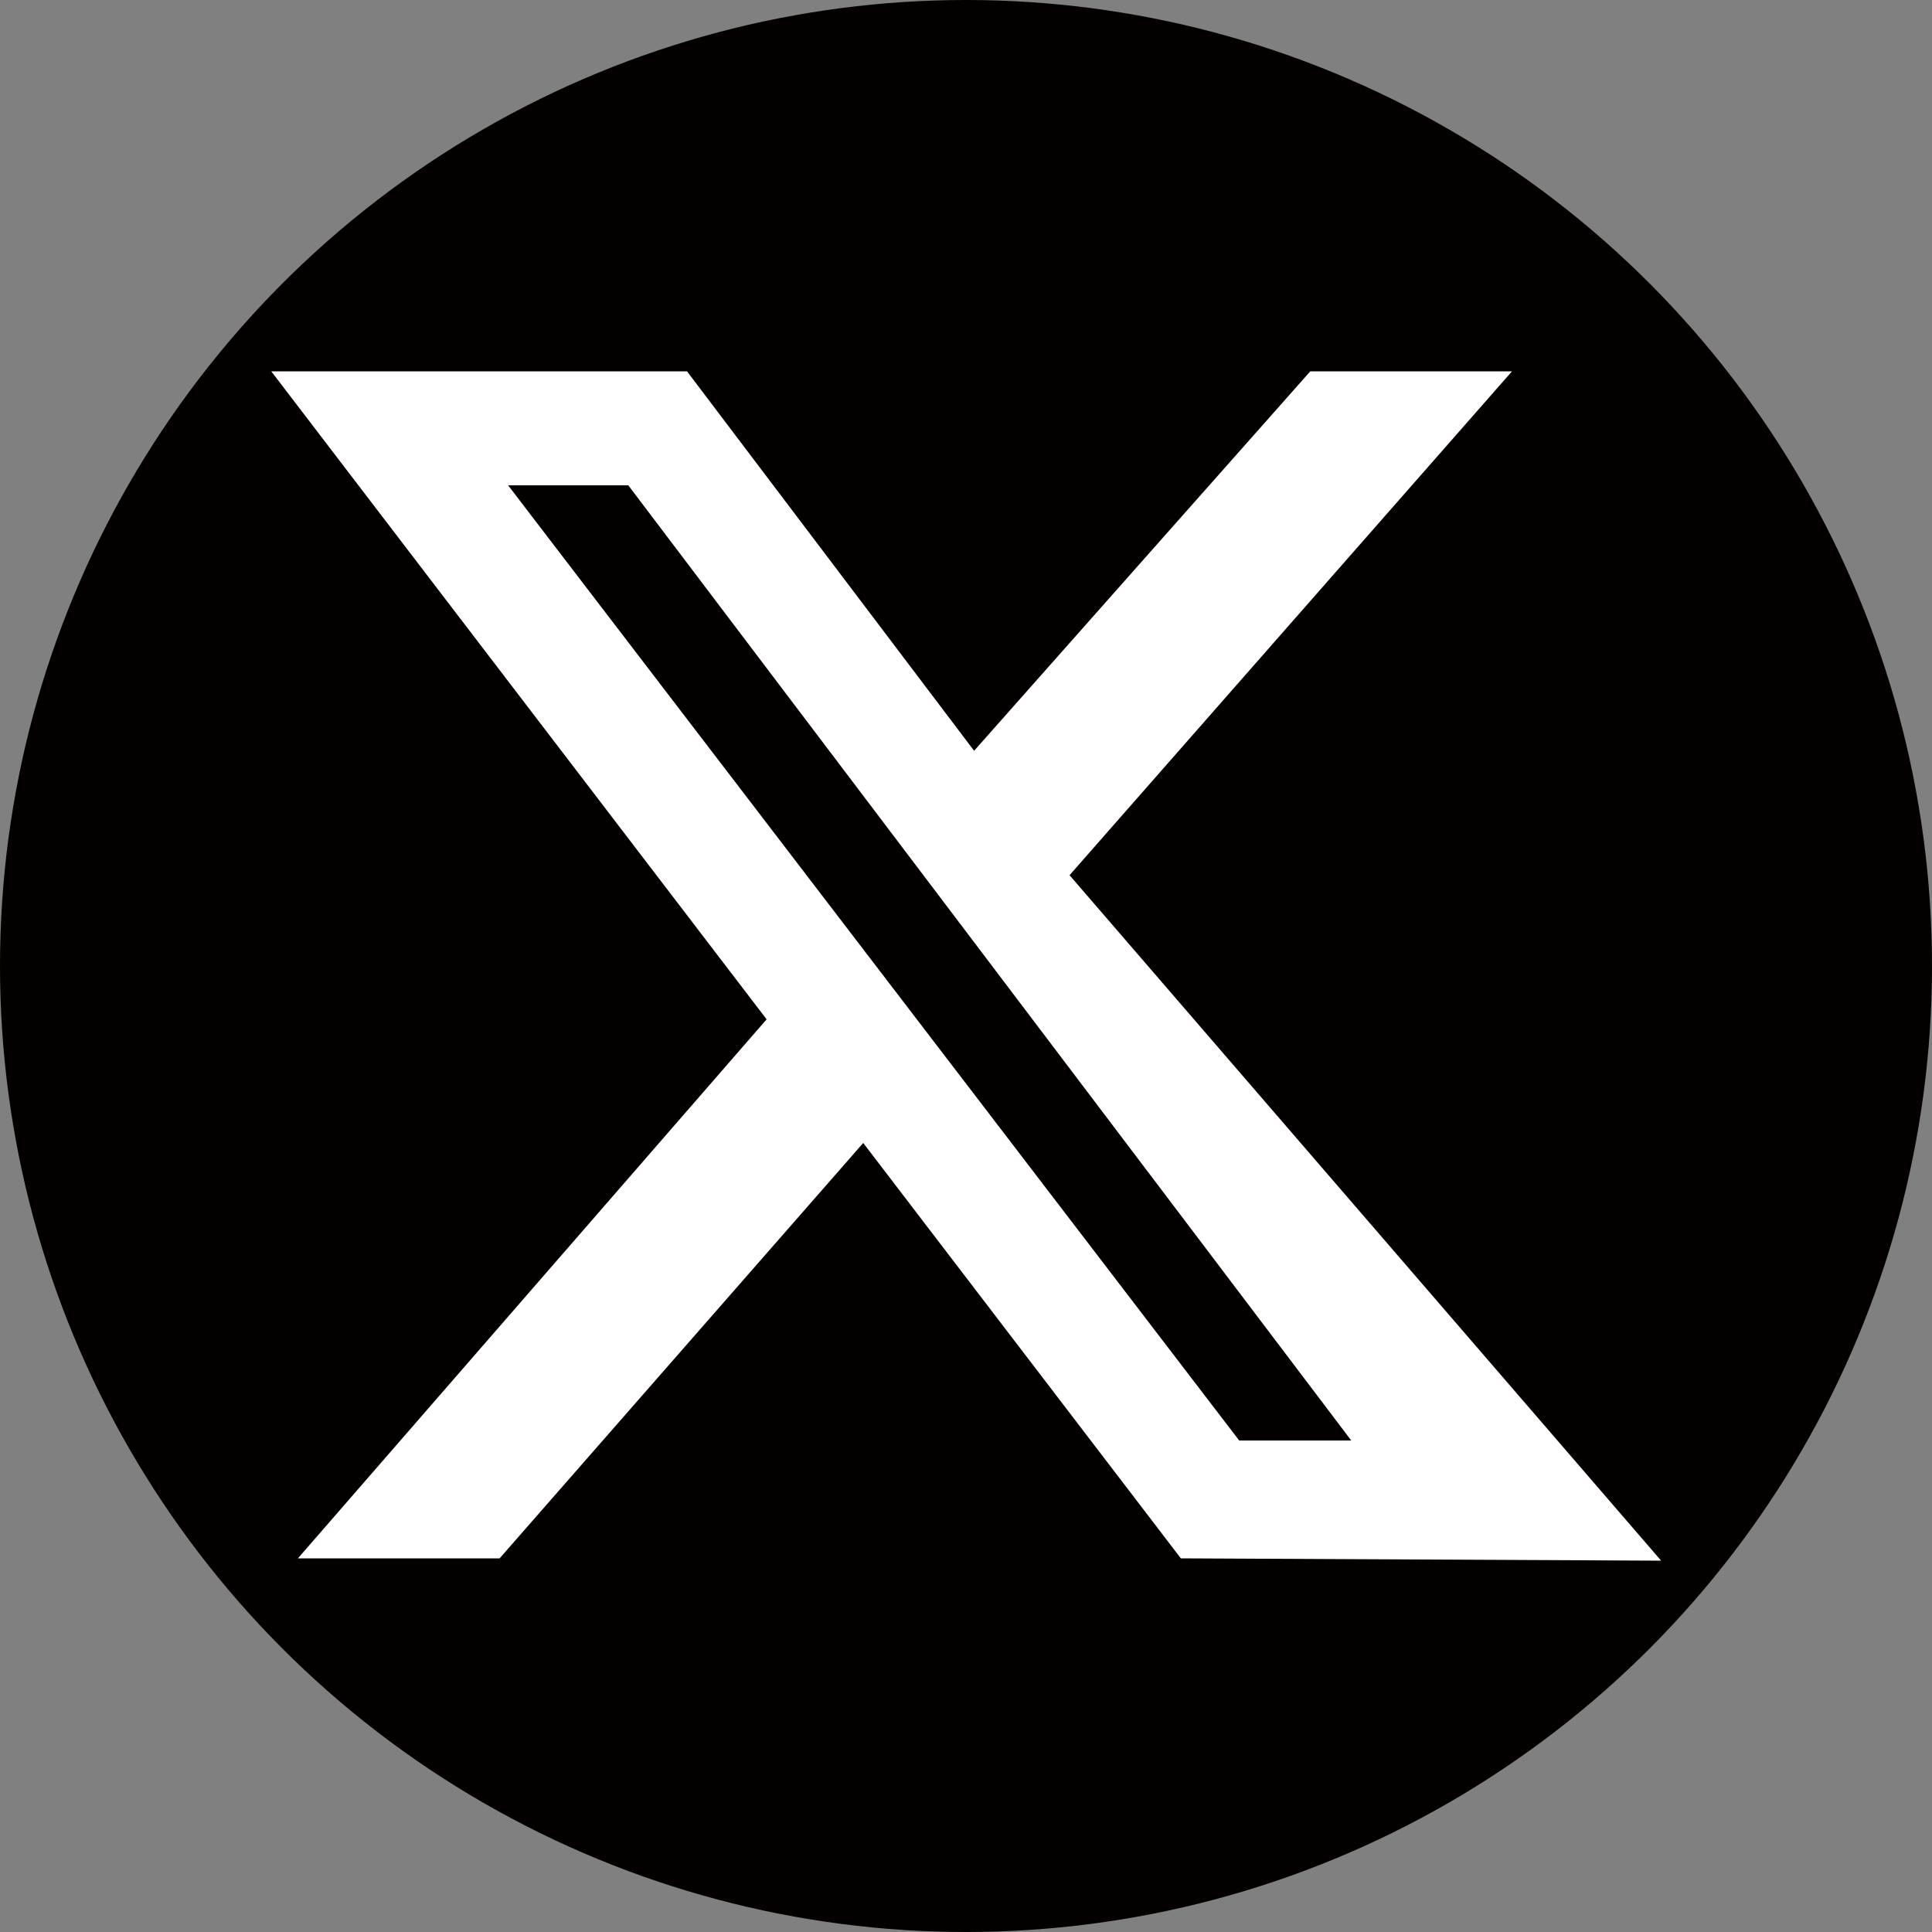
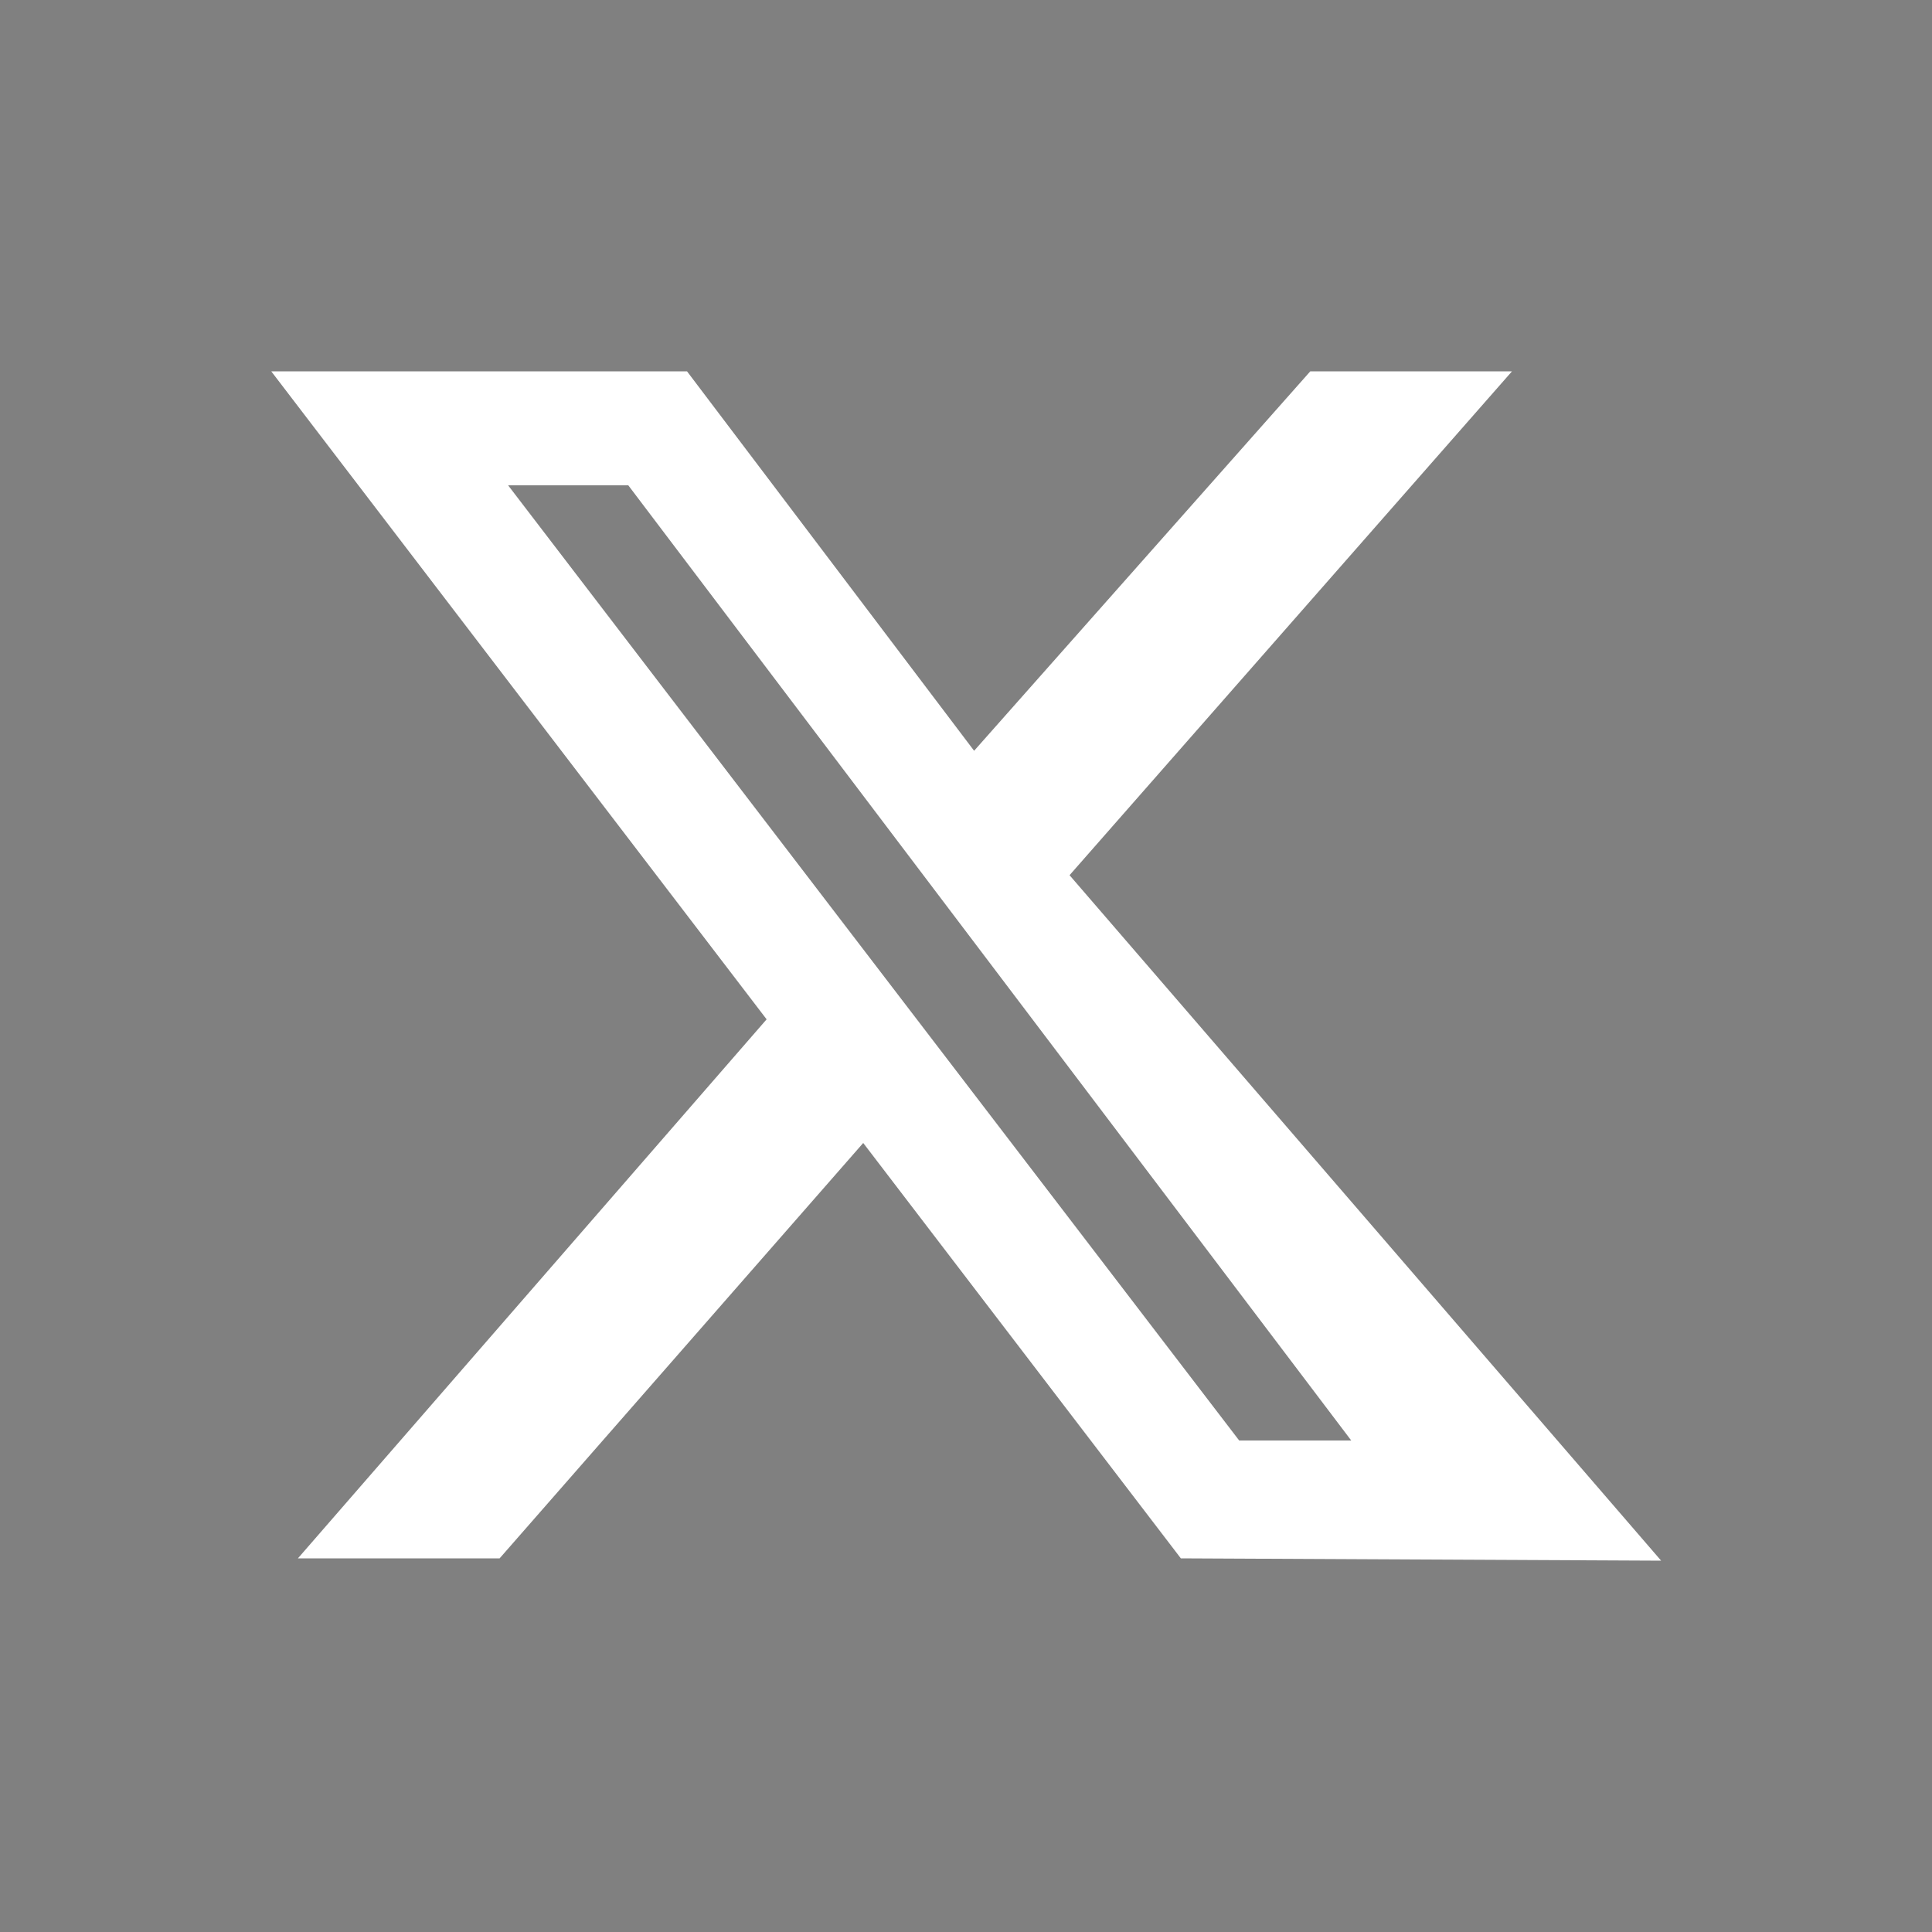
<svg xmlns="http://www.w3.org/2000/svg" id="_レイヤー_1" data-name="レイヤー_1" viewBox="0 0 50 50">
  <rect x="0" y="0" width="50" height="50" fill="#808080" stroke="none" />
  <defs>
    <style>
      .cls-1 {
        fill: #fff;
      }

      .cls-2 {
        fill: #040000;
      }
    </style>
  </defs>
-   <circle class="cls-2" cx="25" cy="25" r="25" />
  <path class="cls-1" d="M33.91,9.61h5.22l-11.45,13.04,15.31,17.74-12.43-.06-8.22-10.75-9.41,10.75h-5.22l12.13-13.95L7.02,9.61h10.76l7.43,9.82,8.7-9.82h0ZM32.08,37.28h2.89L16.26,12.56h-3.11l18.92,24.72h0Z" />
</svg>